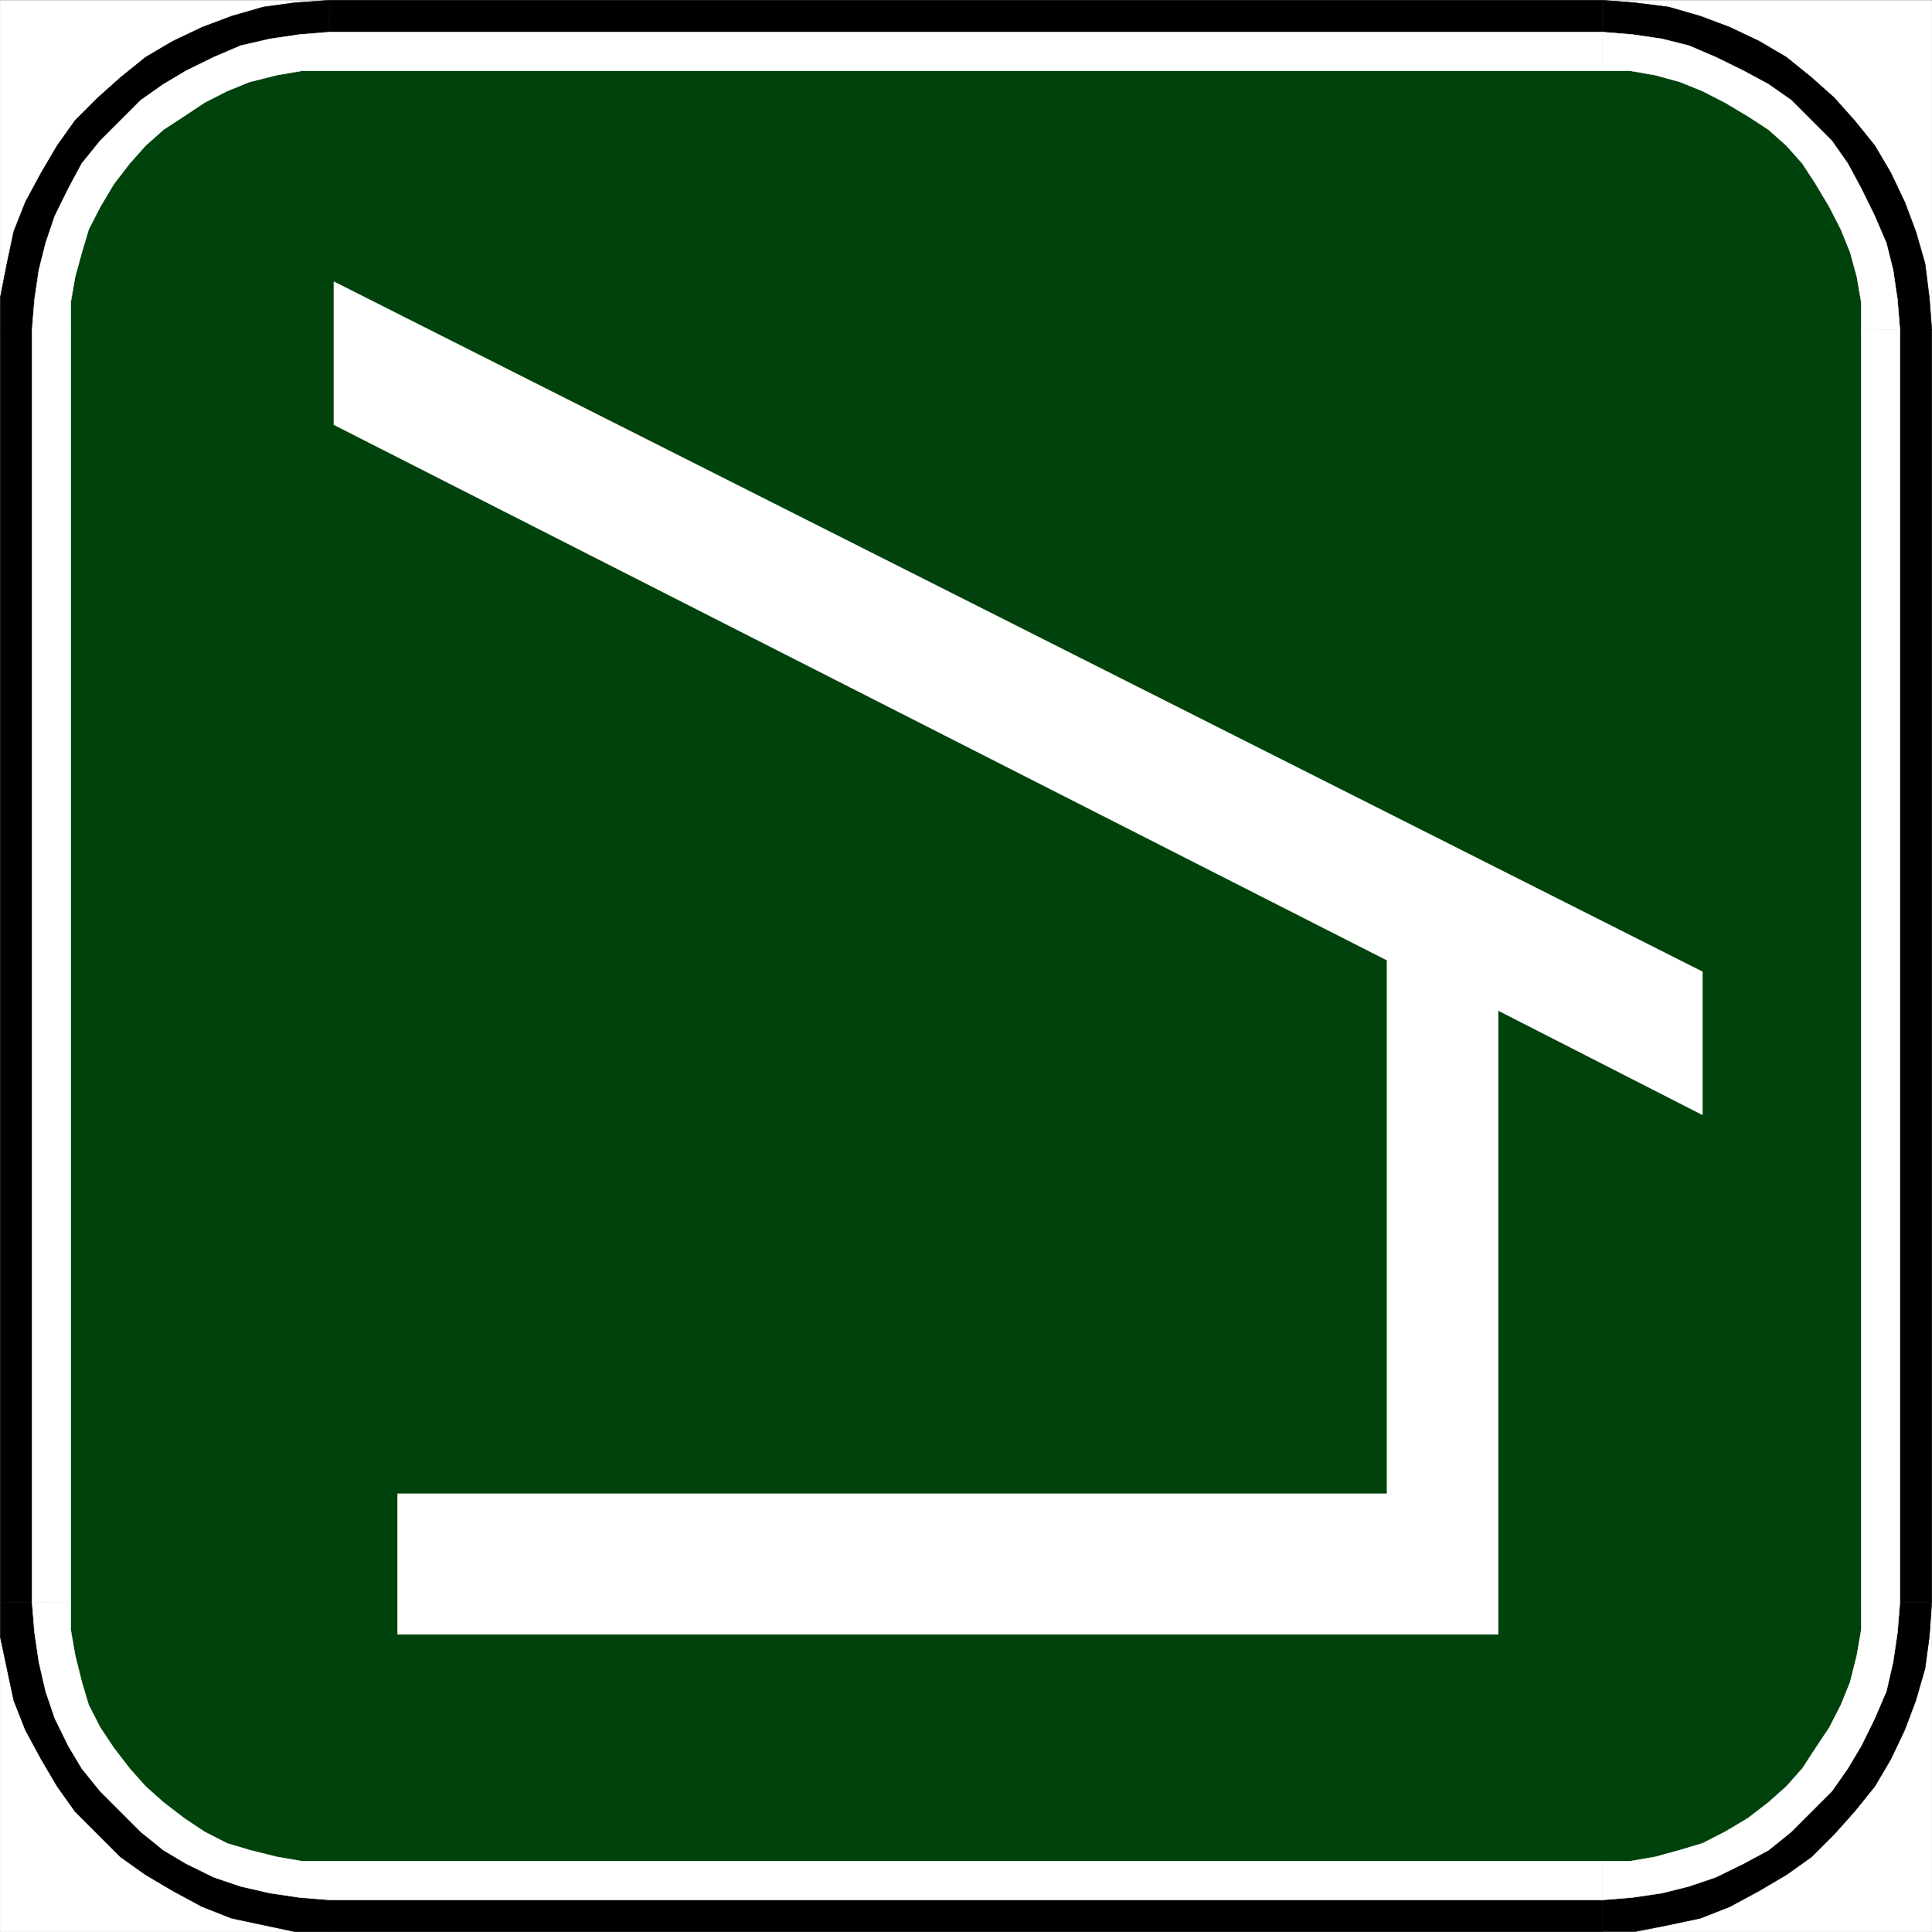
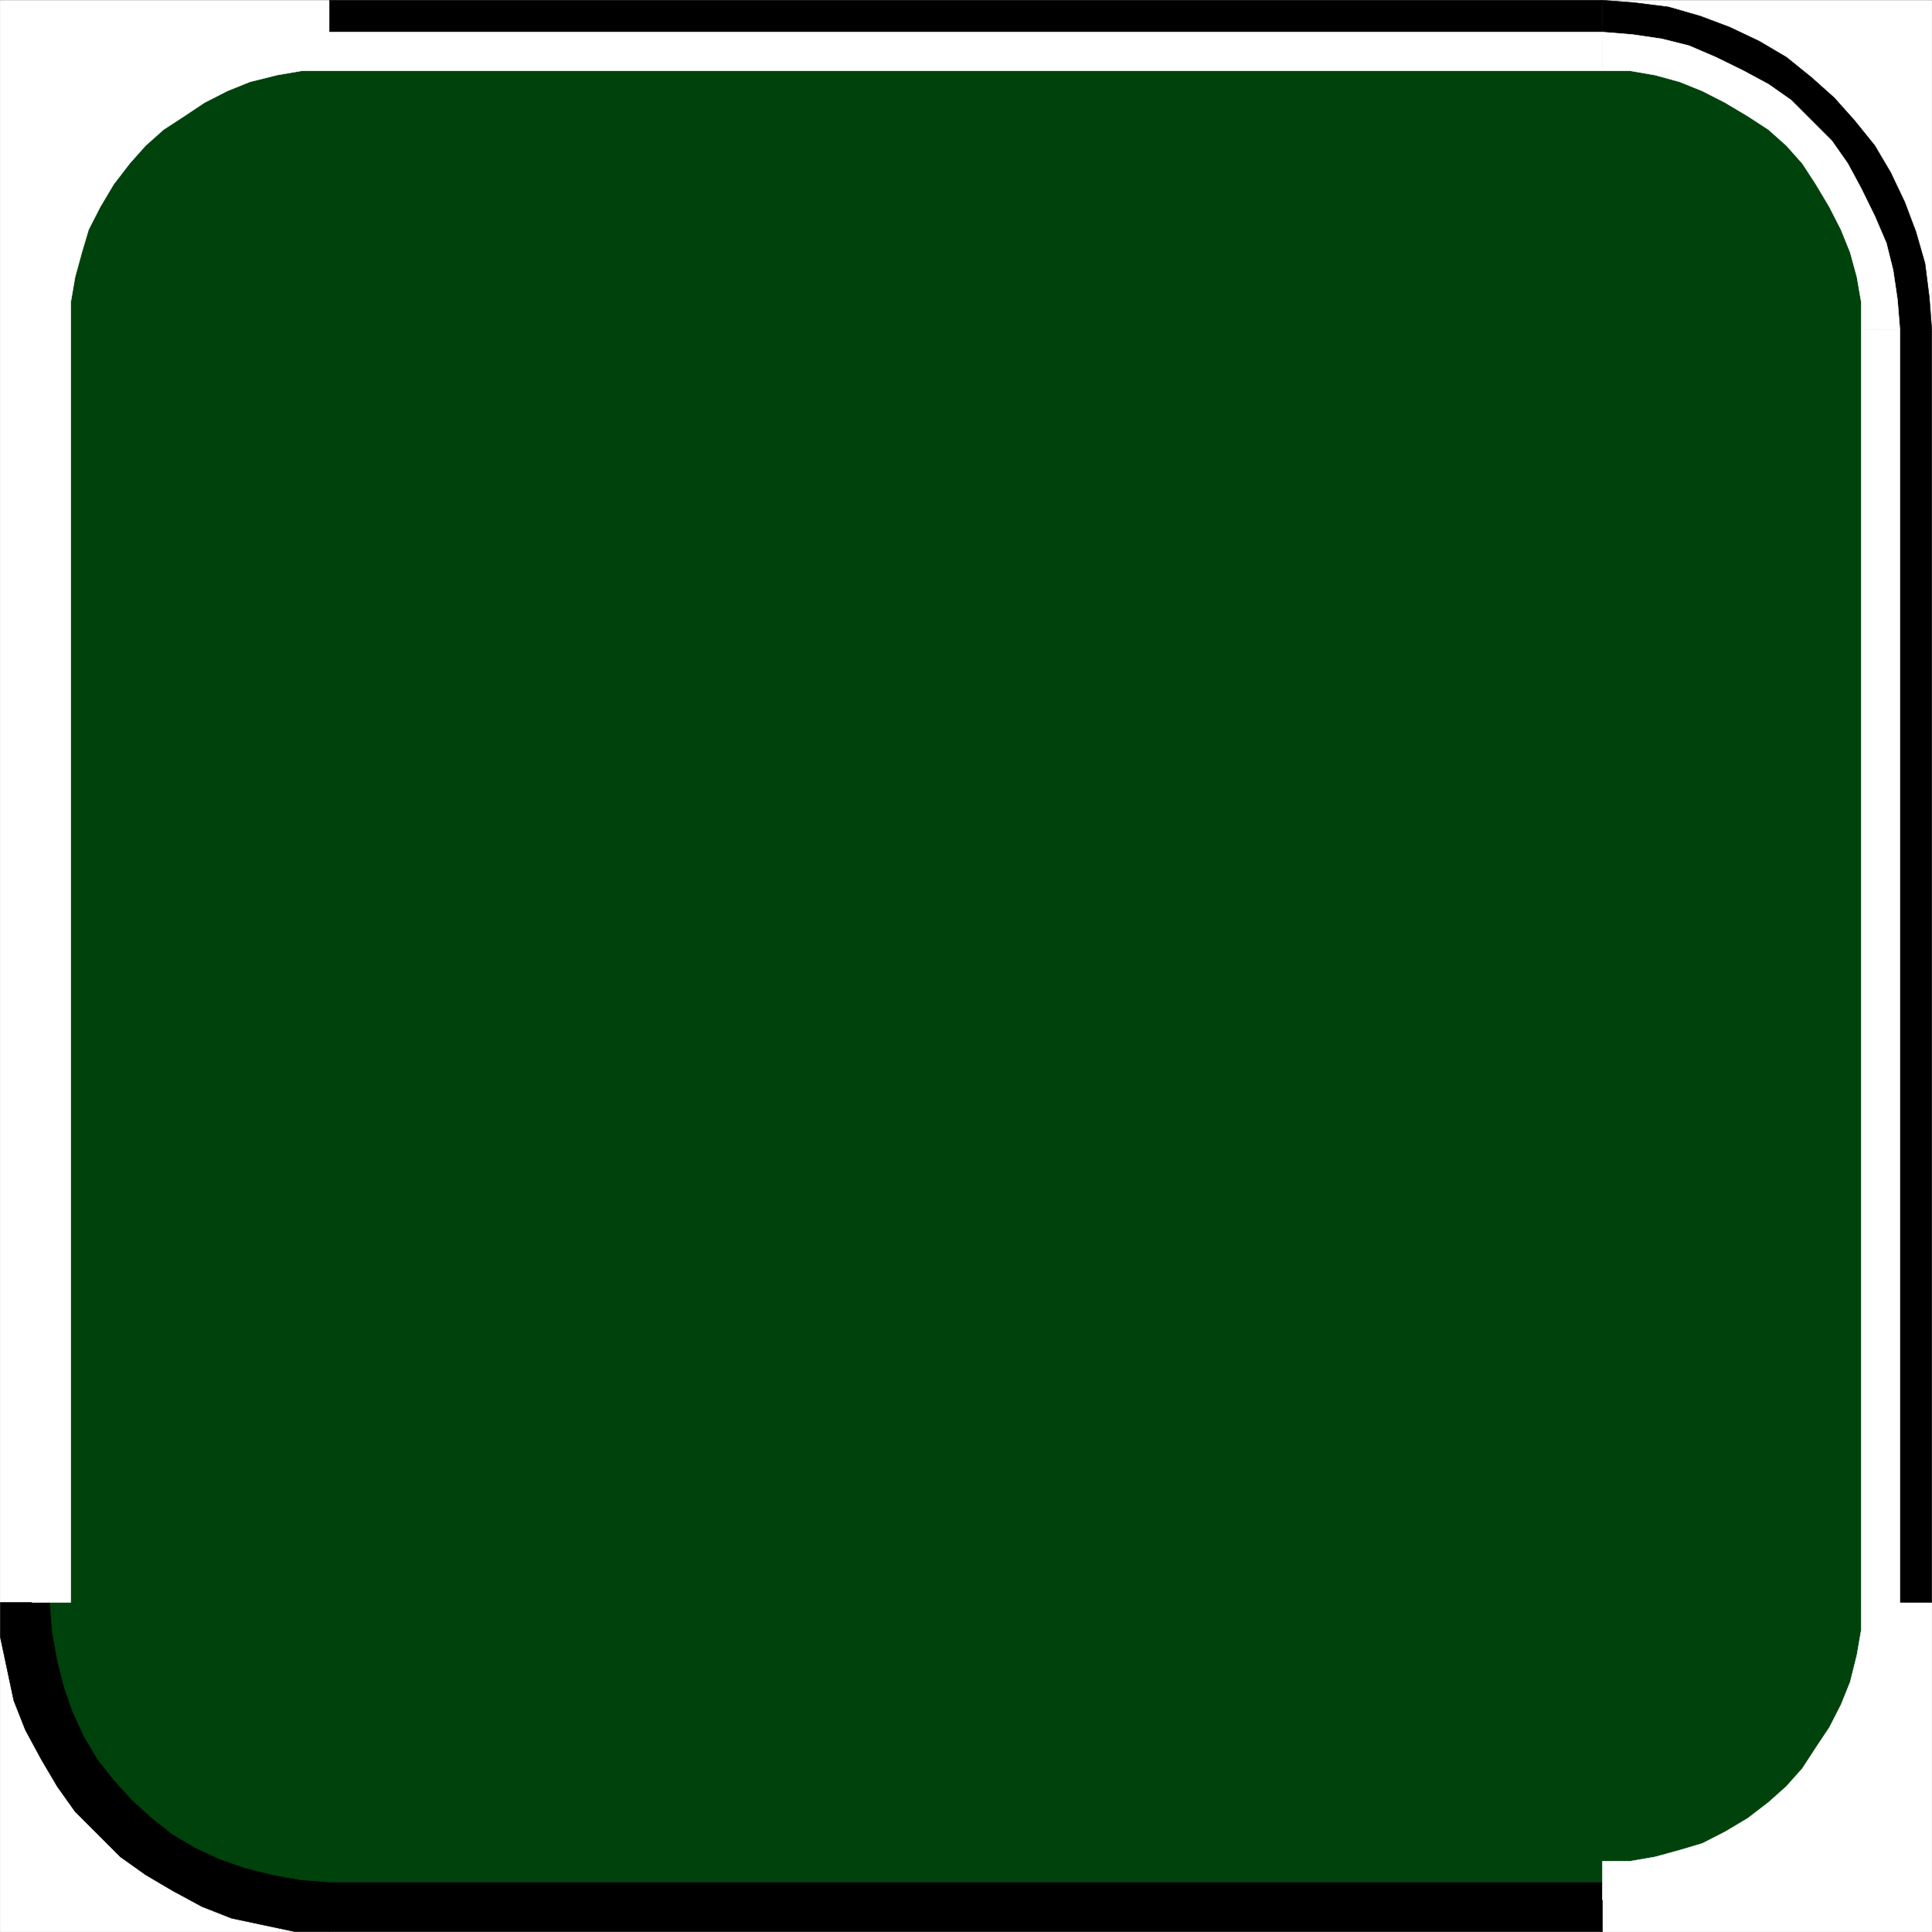
<svg xmlns="http://www.w3.org/2000/svg" width="2993.874" height="2993.874">
  <rect width="100%" height="100%" fill="#808080" stroke="none" />
  <defs>
    <clipPath id="a">
      <path d="M0 0h2993.144v2992.184H0Zm0 0" />
    </clipPath>
    <clipPath id="b">
      <path d="M2482 2481h511.144v511.184H2482Zm0 0" />
    </clipPath>
  </defs>
  <path fill="#fff" d="M.365 2993.51h2993.144V.364H.365Zm0 0" />
  <g clip-path="url(#a)" transform="translate(.365 1.326)">
    <path fill="#fff" fill-rule="evenodd" stroke="#fff" stroke-linecap="square" stroke-linejoin="bevel" stroke-miterlimit="10" stroke-width=".729" d="M0 2992.184h2993.145V-.961H0Zm0 0" />
  </g>
  <path fill="none" stroke="#000" stroke-linecap="square" stroke-linejoin="bevel" stroke-miterlimit="10" stroke-width="11.201" d="m2483.189 2916.454 42.617-3.75 41.942-7.503 42.617-10.473 38.191-13.441 38.918-17.973 35.168-20.945 35.168-24.696 28.445-28.445 27.664-31.418 24.696-31.418 20.945-35.164 21.727-38.922 13.441-38.918 10.473-41.887 7.504-41.941V468.068l-7.504-41.942-10.473-42.617-13.441-38.191-21.727-38.918-20.945-35.168-24.696-35.164-27.664-28.45-28.445-27.663-35.168-24.696-35.168-20.945-38.918-21.727-38.191-13.441-42.617-10.473-41.942-7.5H464.314l-41.938 7.5-41.89 10.473-38.918 13.441-38.918 21.727-35.168 20.945-31.418 24.696-31.414 27.664-28.45 28.449-24.695 35.164-20.941 35.168-17.977 38.918-13.441 38.191-10.473 42.617-7.5 41.942-3.754 42.617v1972.508l3.754 46.367 7.5 41.941 10.473 41.887 13.441 38.918 17.977 38.922 20.941 35.164 24.696 31.418 28.449 31.418 31.414 28.445 31.418 24.696 35.168 20.945 38.918 17.973 38.918 13.441 41.89 10.473 41.938 7.504 46.371 3.75zm0 0" />
  <g clip-path="url(#b)" transform="translate(.365 1.326)">
-     <path fill-rule="evenodd" stroke="#000" stroke-linecap="square" stroke-linejoin="bevel" stroke-miterlimit="10" stroke-width=".729" d="m2834.5 2481.867-2.969 38.918-3.75 31.414-10.472 35.168-10.473 32.149-14.223 31.464-17.195 28.395-21.723 27.719-20.945 24.695-24.695 24.695-27.72 17.977-28.394 17.191-31.468 17.973-32.145 10.473-35.168 6.722-35.168 6.72h-35.168v158.644h49.39l53.09-10.47 49.391-10.472 45.64-17.976 45.692-24.696 41.891-24.695 38.918-27.664 35.168-35.168 31.414-35.168 31.418-38.918 24.695-41.89 21.727-45.692 17.191-45.637 14.223-49.39 6.723-49.34 3.75-53.14zm0 0" />
-   </g>
+     </g>
  <path fill-rule="evenodd" stroke="#000" stroke-linecap="square" stroke-linejoin="bevel" stroke-miterlimit="10" stroke-width=".729" d="M2834.865 510.685v1972.508h158.644V510.685ZM2483.189 159.01l35.168 2.968 35.168 3.754 35.168 10.473 32.144 10.468 31.47 14.227 28.394 17.191 27.718 21.727 24.696 20.945 20.945 24.695 21.723 27.715 17.195 28.395 14.223 31.469 10.472 32.144 10.473 35.168 3.75 35.168 2.969 35.168h158.644l-3.75-49.39-6.722-53.09-14.223-49.391-17.192-45.64-21.726-45.692-24.695-41.887-31.418-38.922-31.414-35.164-35.168-31.418-38.918-31.418-41.89-24.695-45.692-21.723-45.641-17.195-49.39-14.223-53.09-6.718-49.391-3.754Zm0 0" />
  <path fill-rule="evenodd" stroke="#000" stroke-linecap="square" stroke-linejoin="bevel" stroke-miterlimit="10" stroke-width=".729" d="M510.685 159.01h1972.504V.364H510.685Zm0 0" />
-   <path fill-rule="evenodd" stroke="#000" stroke-linecap="square" stroke-linejoin="bevel" stroke-miterlimit="10" stroke-width=".729" d="M159.01 510.685v-35.168l6.722-35.168 6.719-35.168 10.472-32.144 17.973-31.47 17.195-28.394 17.973-27.715 24.695-24.695 24.696-20.945 27.718-21.727 28.395-17.191 31.469-14.227 32.144-10.468 35.168-10.473 31.418-3.754 38.918-2.969V.365L457.54 4.119l-49.335 6.718-49.391 14.223-45.64 17.195-45.692 21.723-41.89 24.695-38.919 31.418-35.168 31.418-35.168 35.164-27.664 38.922-24.695 41.887-24.695 45.691-17.973 45.64-10.473 49.392-10.472 53.09v49.39zm0 1972.508V510.685H.364v1972.508Zm0 0" />
  <path fill-rule="evenodd" stroke="#000" stroke-linecap="square" stroke-linejoin="bevel" stroke-miterlimit="10" stroke-width=".729" d="M510.685 2834.865h-38.918l-31.418-6.719-35.168-6.723-32.144-10.472-31.47-17.973-28.394-17.191-27.718-17.977-49.391-49.39-17.973-27.72-17.195-28.394-17.973-31.465-10.472-32.148-6.72-35.168-6.722-31.414v-38.918H.365v53.14l10.472 49.34 10.473 49.39 17.973 45.638 24.695 45.691 24.695 41.89 27.664 38.919 70.336 70.336 38.918 27.664 41.89 24.695 45.692 24.695 45.64 17.977 49.392 10.473 49.335 10.468h53.145zm1972.504 0H510.685v158.644h1972.504Zm0 0" />
  <path fill="#00420c" fill-rule="evenodd" stroke="#00420c" stroke-linecap="square" stroke-linejoin="bevel" stroke-miterlimit="10" stroke-width=".729" d="m2483.189 2916.454 42.617-3.75 41.942-7.503 42.617-10.473 38.191-13.441 38.918-17.973 35.168-20.945 35.168-24.696 28.445-28.445 27.664-31.418 24.696-31.418 20.945-35.164 21.727-38.922 13.441-38.918 10.473-41.887 7.504-41.941V468.068l-7.504-41.942-10.473-42.617-13.441-38.191-21.727-38.918-20.945-35.168-24.696-35.164-27.664-28.45-28.445-27.663-35.168-24.696-35.168-20.945-38.918-21.727-38.191-13.441-42.617-10.473-41.942-7.5H464.314l-41.938 7.5-41.89 10.473-38.918 13.441-38.918 21.727-35.168 20.945-31.418 24.696-31.414 27.664-28.45 28.449-24.695 35.164-20.941 35.168-17.977 38.918-13.441 38.191-10.473 42.617-7.5 41.942-3.754 42.617v1972.508l3.754 46.367 7.5 41.941 10.473 41.887 13.441 38.918 17.977 38.922 20.941 35.164 24.696 31.418 28.449 31.418 31.414 28.445 31.418 24.696 35.168 20.945 38.918 17.973 38.918 13.441 41.89 10.473 41.938 7.504 46.371 3.75zm0 0" />
  <path fill="#fff" fill-rule="evenodd" stroke="#fff" stroke-linecap="square" stroke-linejoin="bevel" stroke-miterlimit="10" stroke-width=".729" d="M2884.255 2483.193v42.617l-6.718 38.918-10.473 41.941-14.223 35.168-17.976 35.164-20.946 31.418-20.941 32.145-24.695 27.719-27.72 24.695-32.144 24.695-35.168 20.946-35.168 17.972-35.168 10.473-38.187 10.473-38.922 6.718h-42.617v59.864l46.371-3.75 45.64-6.723 41.938-10.469 41.89-14.226 42.669-20.942 38.867-20.945 35.219-28.445 62.832-62.832 24.695-35.223 20.945-35.168 20.946-42.617 17.972-41.938 10.473-45.64 6.723-45.641 3.75-46.367zm0-1972.508v1972.508h59.864V510.685Zm0 0" />
  <path fill="#fff" fill-rule="evenodd" stroke="#fff" stroke-linecap="square" stroke-linejoin="bevel" stroke-miterlimit="10" stroke-width=".729" d="M2483.189 109.619h42.617l38.922 6.722 38.188 10.473 35.167 14.223 35.168 17.972 35.168 20.946 32.145 20.945 27.719 24.695 24.695 27.715 20.941 32.148 20.946 35.165 17.976 35.167 14.223 35.168 10.473 38.192 6.718 38.918v42.617h59.864l-3.75-46.367-6.723-45.64-10.473-41.942-17.972-41.887-20.946-42.672-20.945-38.867-24.695-35.219-31.414-31.418-31.418-31.414-35.22-24.695-38.866-20.945-42.668-20.946-41.89-17.972-41.938-10.473-45.641-6.719-46.371-3.754zm0 0" />
  <path fill="#fff" fill-rule="evenodd" stroke="#fff" stroke-linecap="square" stroke-linejoin="bevel" stroke-miterlimit="10" stroke-width=".729" d="M510.685 109.619h1972.504V49.755H510.685ZM109.619 510.685v-42.617l6.718-38.918 10.473-38.192 10.473-35.168 17.976-35.167 20.942-35.165 24.695-32.148 24.695-27.715L253.31 200.9l32.145-20.945 31.418-20.946 35.167-17.972 35.168-14.223 41.938-10.473 38.922-6.722h42.617V49.755l-46.371 3.754-45.637 6.719-45.64 10.473-41.942 17.972-42.617 20.946-35.168 20.945-35.219 24.695-31.418 31.414-31.414 31.418-28.449 35.219-20.941 38.867-20.946 42.672-14.222 41.887-10.473 41.941-6.723 45.64-3.75 46.368zm0 1972.508V510.685H49.755v1972.508Zm0 0" />
-   <path fill="#fff" fill-rule="evenodd" stroke="#fff" stroke-linecap="square" stroke-linejoin="bevel" stroke-miterlimit="10" stroke-width=".729" d="M510.685 2884.255h-42.617l-38.922-6.718-41.938-10.473-35.168-10.473-35.167-17.972-31.418-20.946-32.145-24.695-27.719-24.695-24.695-27.72-24.695-32.144-20.942-31.418-17.976-35.164-10.473-35.168-10.473-41.941-6.718-38.918v-42.617H49.755l3.75 46.367 6.723 45.64 10.473 45.641 14.222 41.938 20.946 42.617 20.941 35.168 28.45 35.223 62.831 62.832 35.219 28.445 35.168 20.945 42.617 20.942 41.942 14.226 45.64 10.469 45.637 6.723 46.371 3.75zm1972.504 0H510.685v59.864h1972.504Zm154.894-1156.828-316.558-161.664v966.82H616.185v-217.78h1533.254v-826.825L517.404 658.126V436.6l2120.68 1069.3Zm0 0" />
</svg>